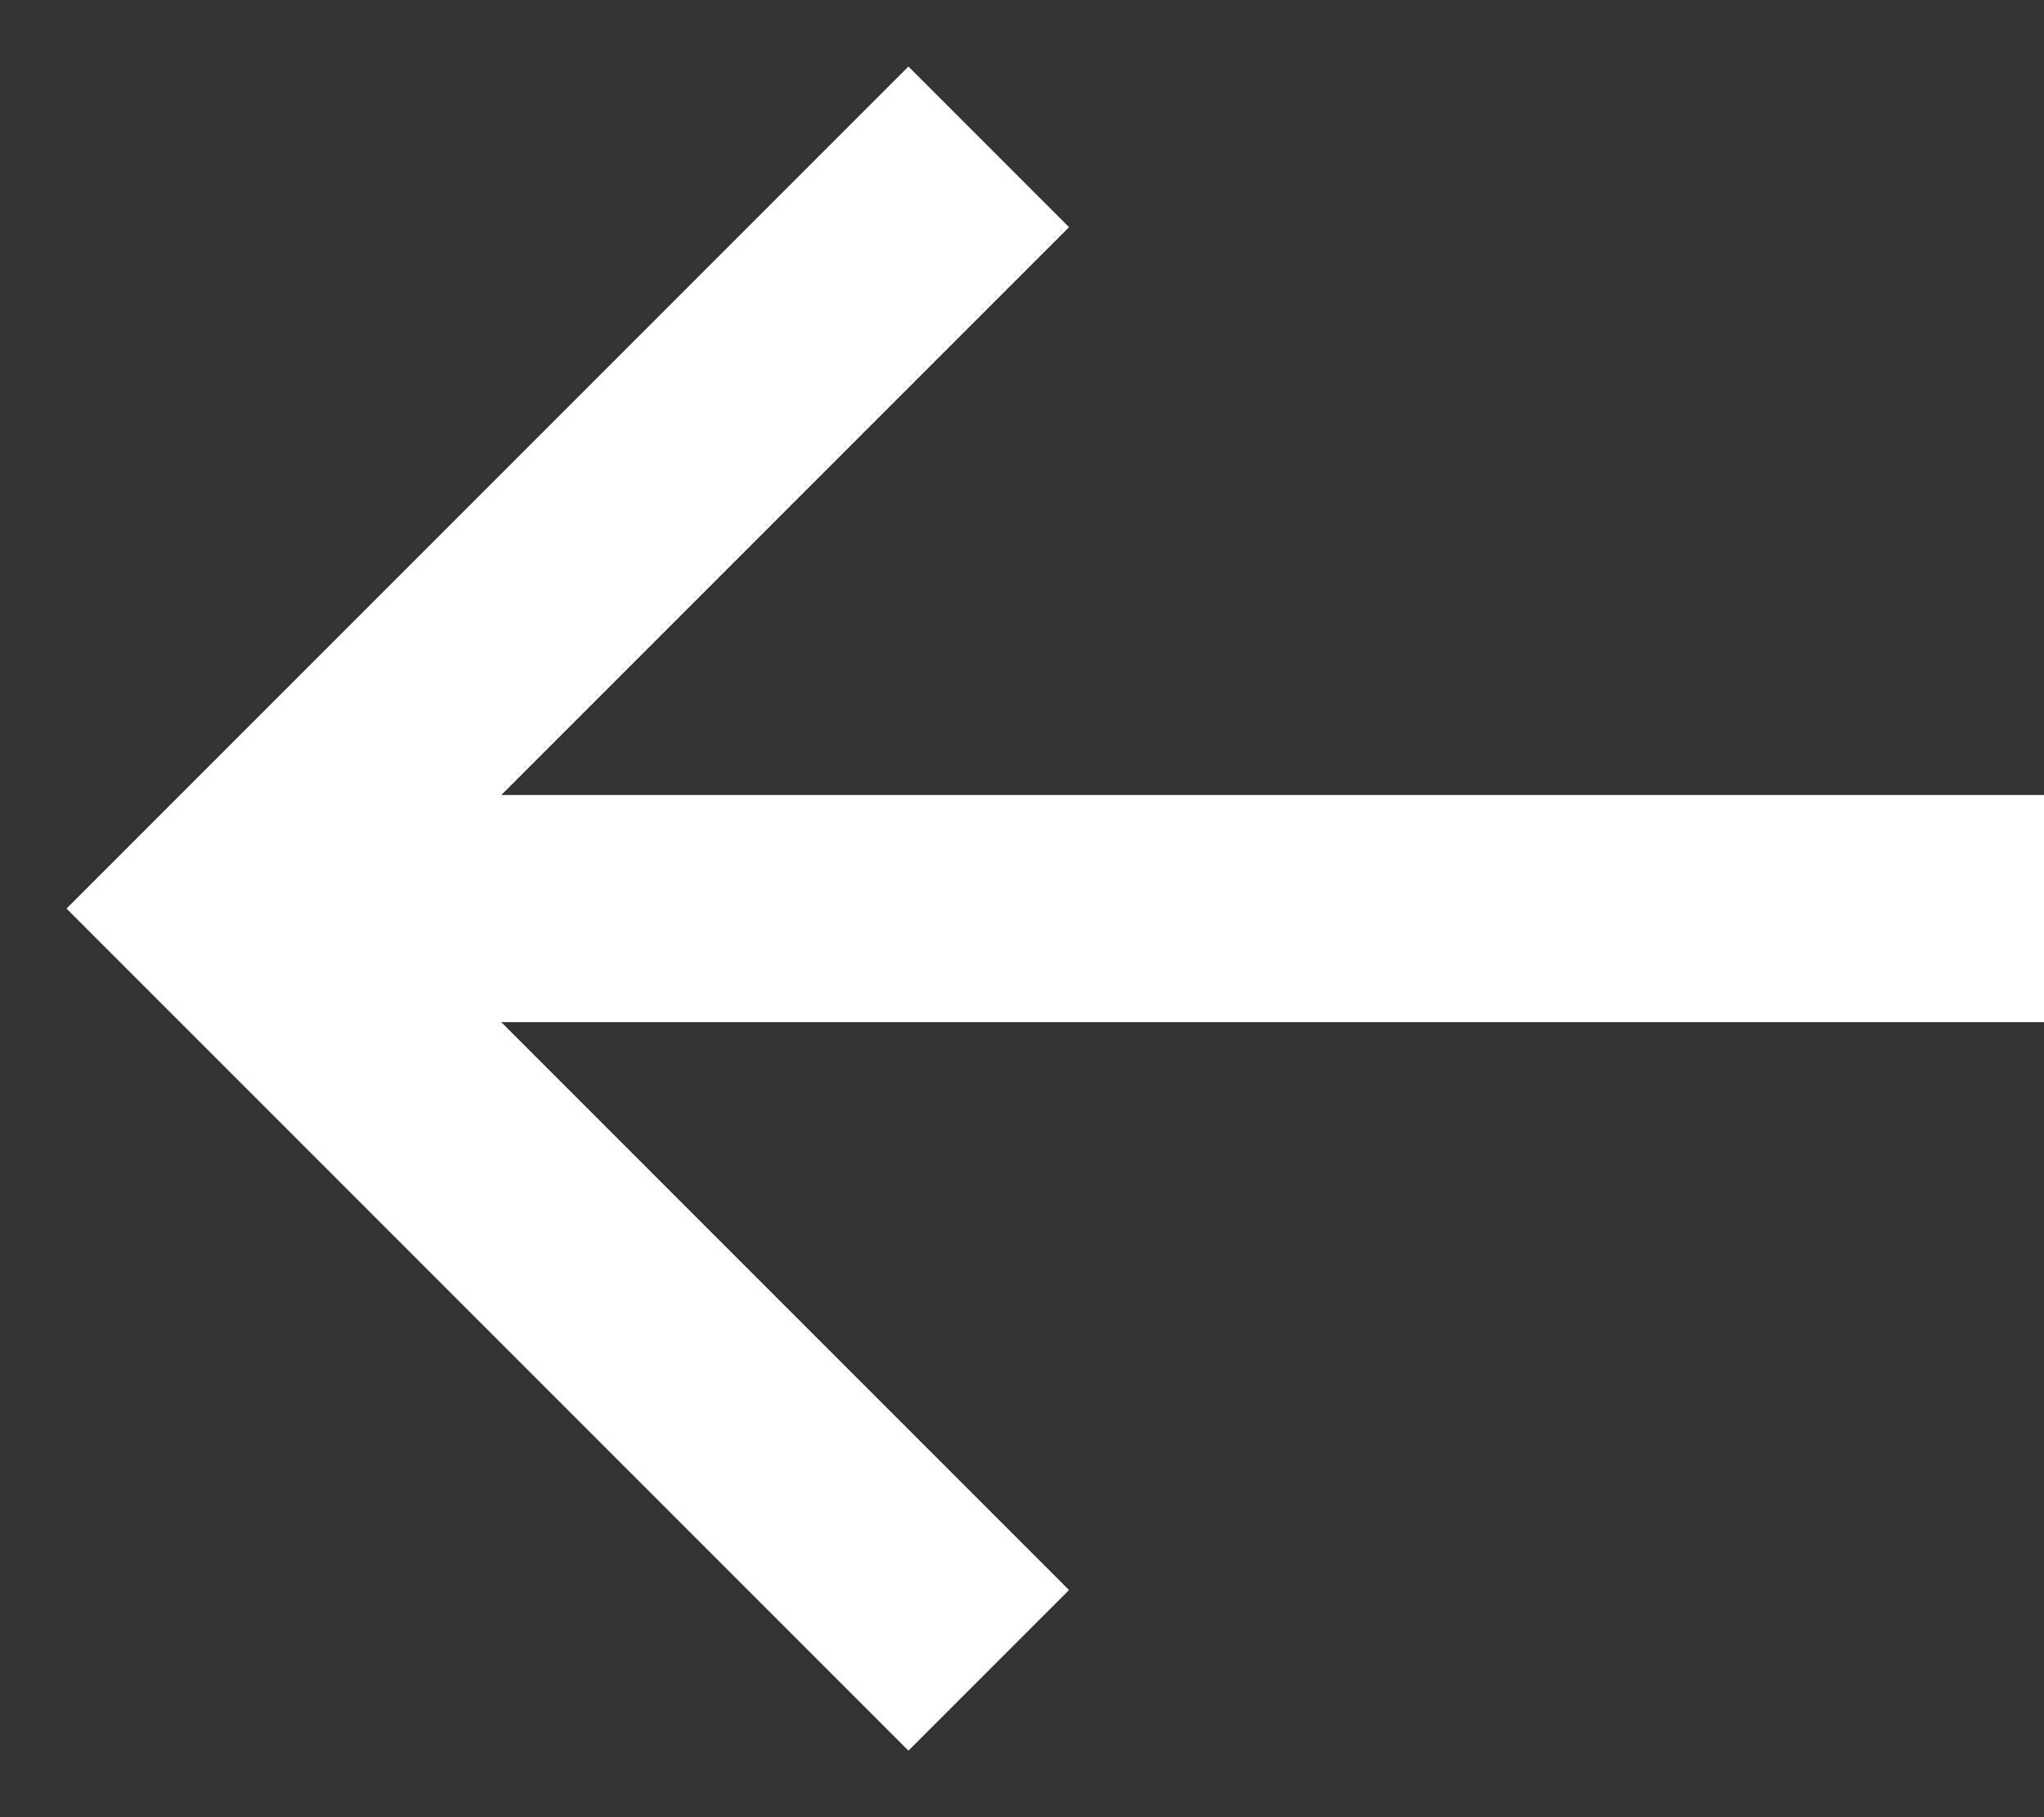
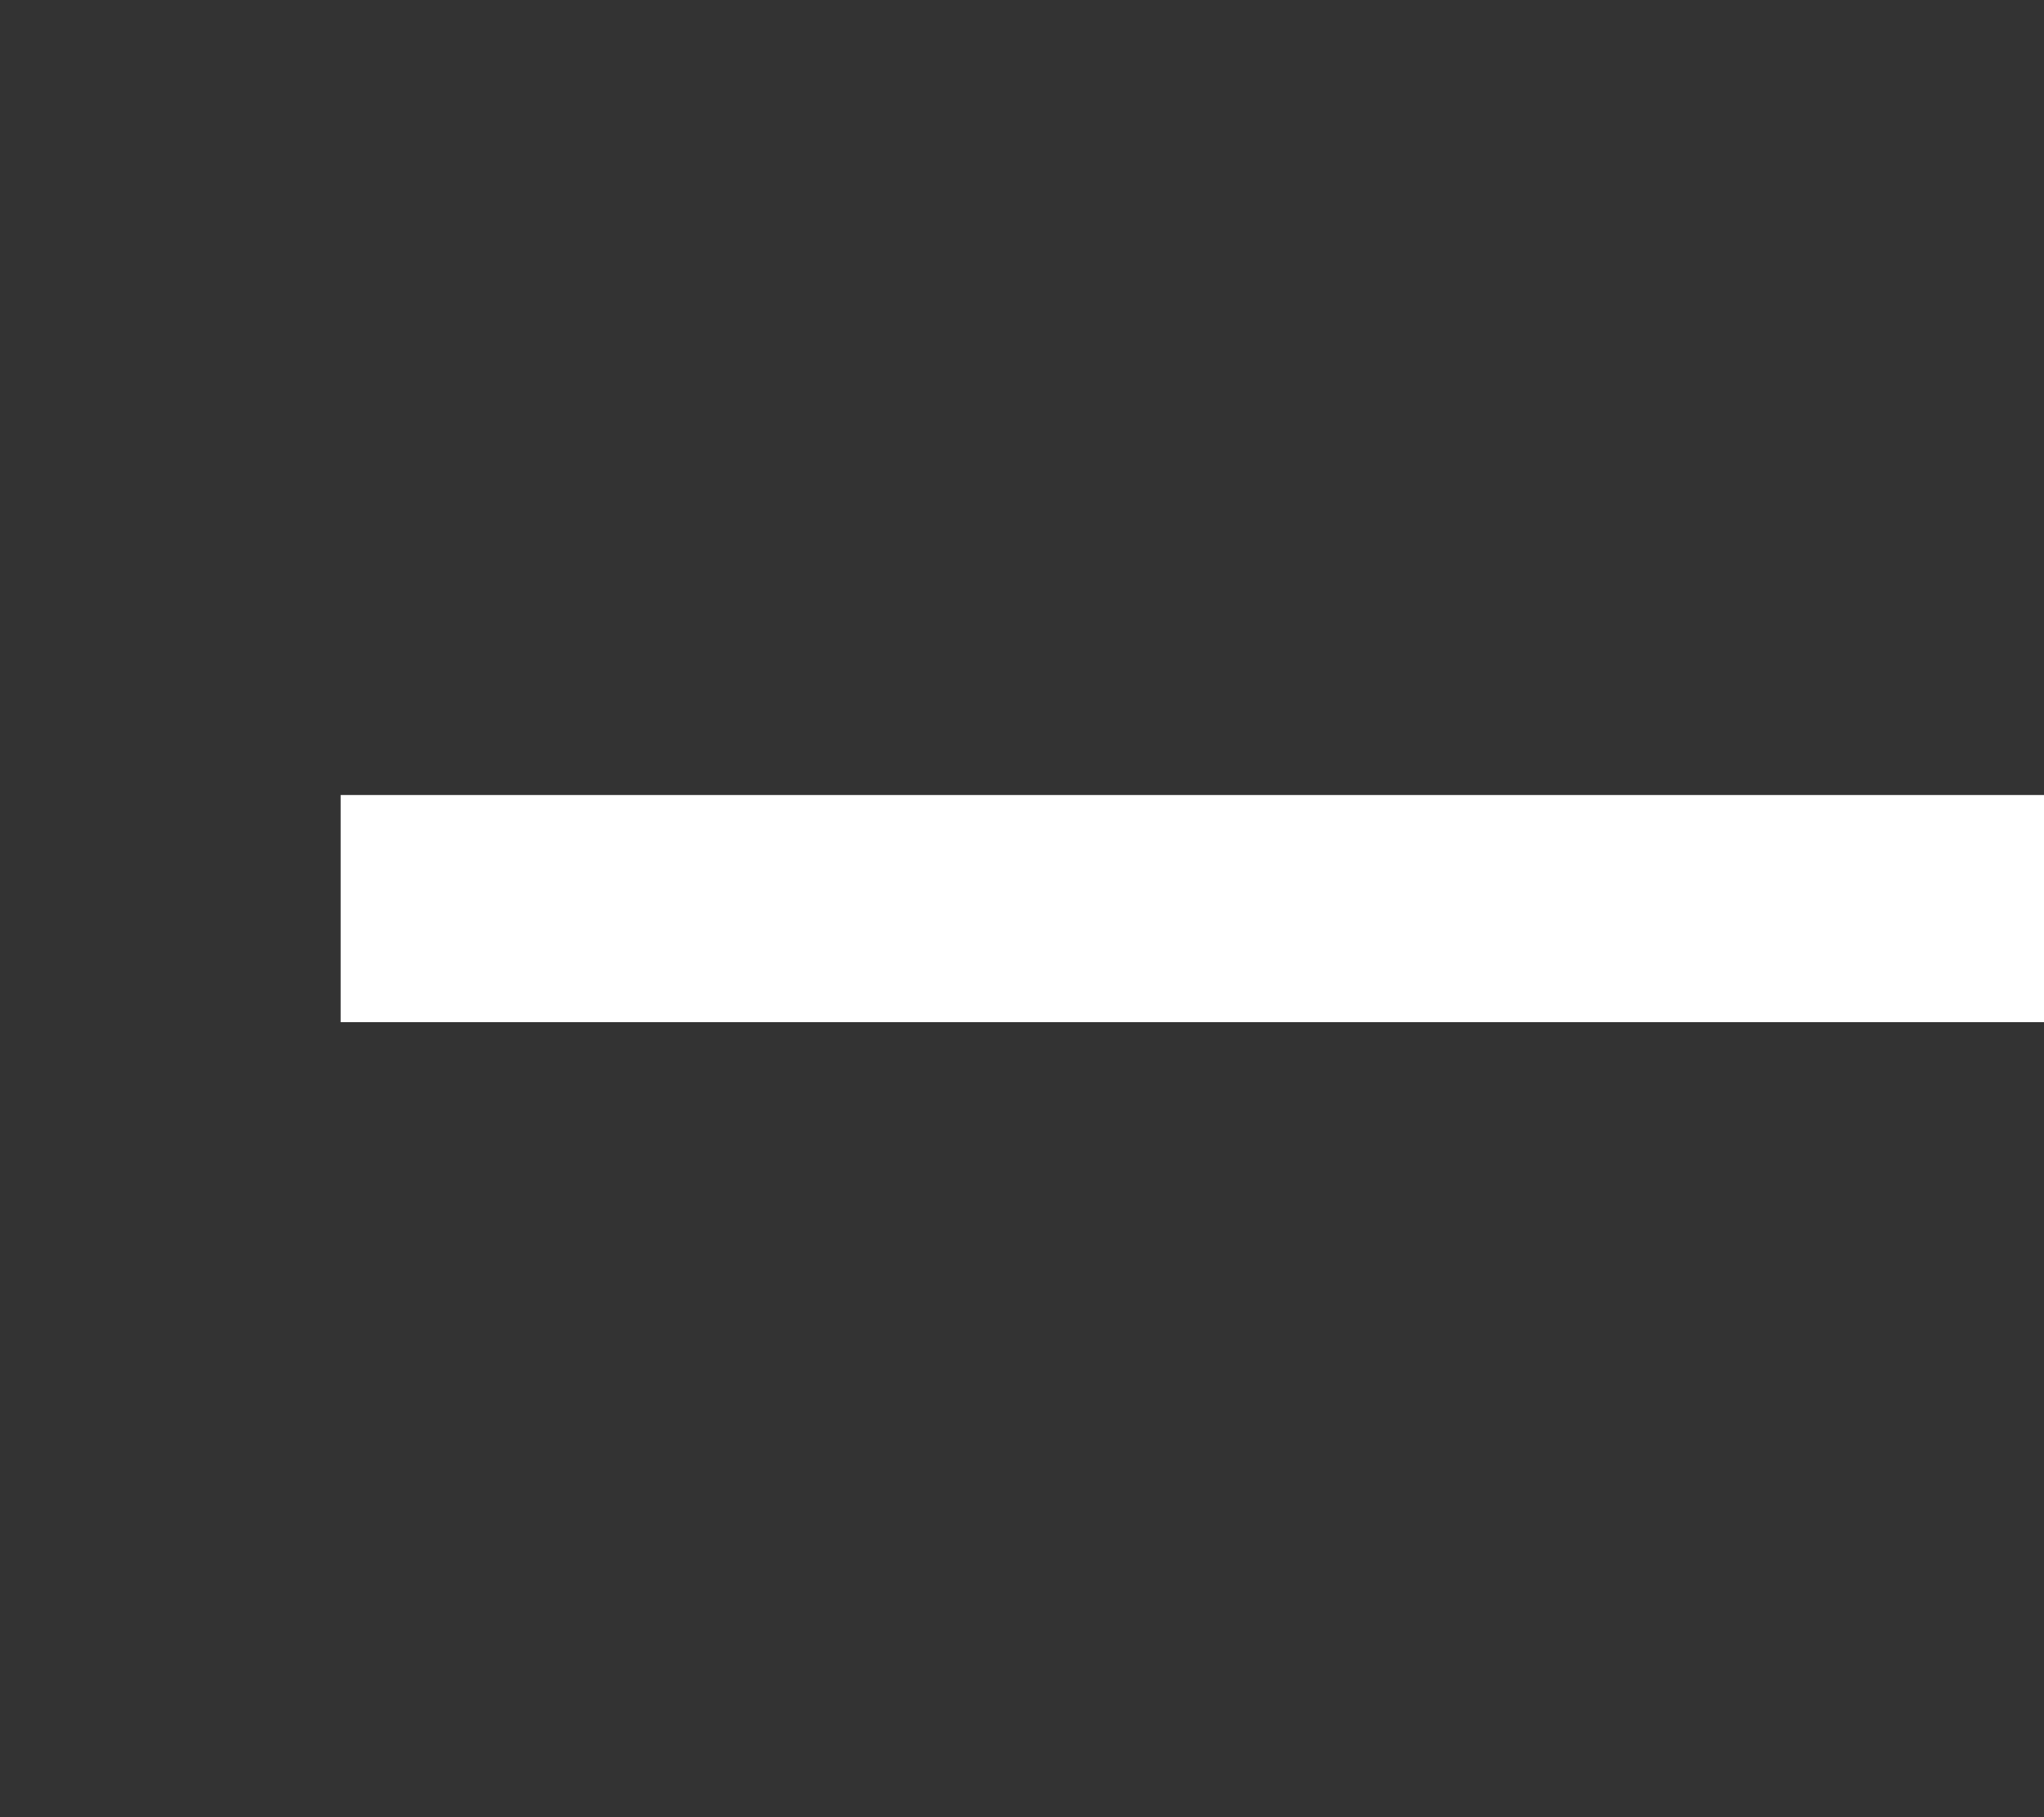
<svg xmlns="http://www.w3.org/2000/svg" width="18" height="16" viewBox="0 0 18 16" fill="none">
  <rect x="0" y="0" width="18" height="16" fill="#333333" stroke="none" />
-   <path d="M8 2L2 8L8 14" stroke="white" stroke-width="2" stroke-linecap="square" />
  <line x1="3" y1="8" x2="18" y2="8" stroke="white" stroke-width="2" />
</svg>